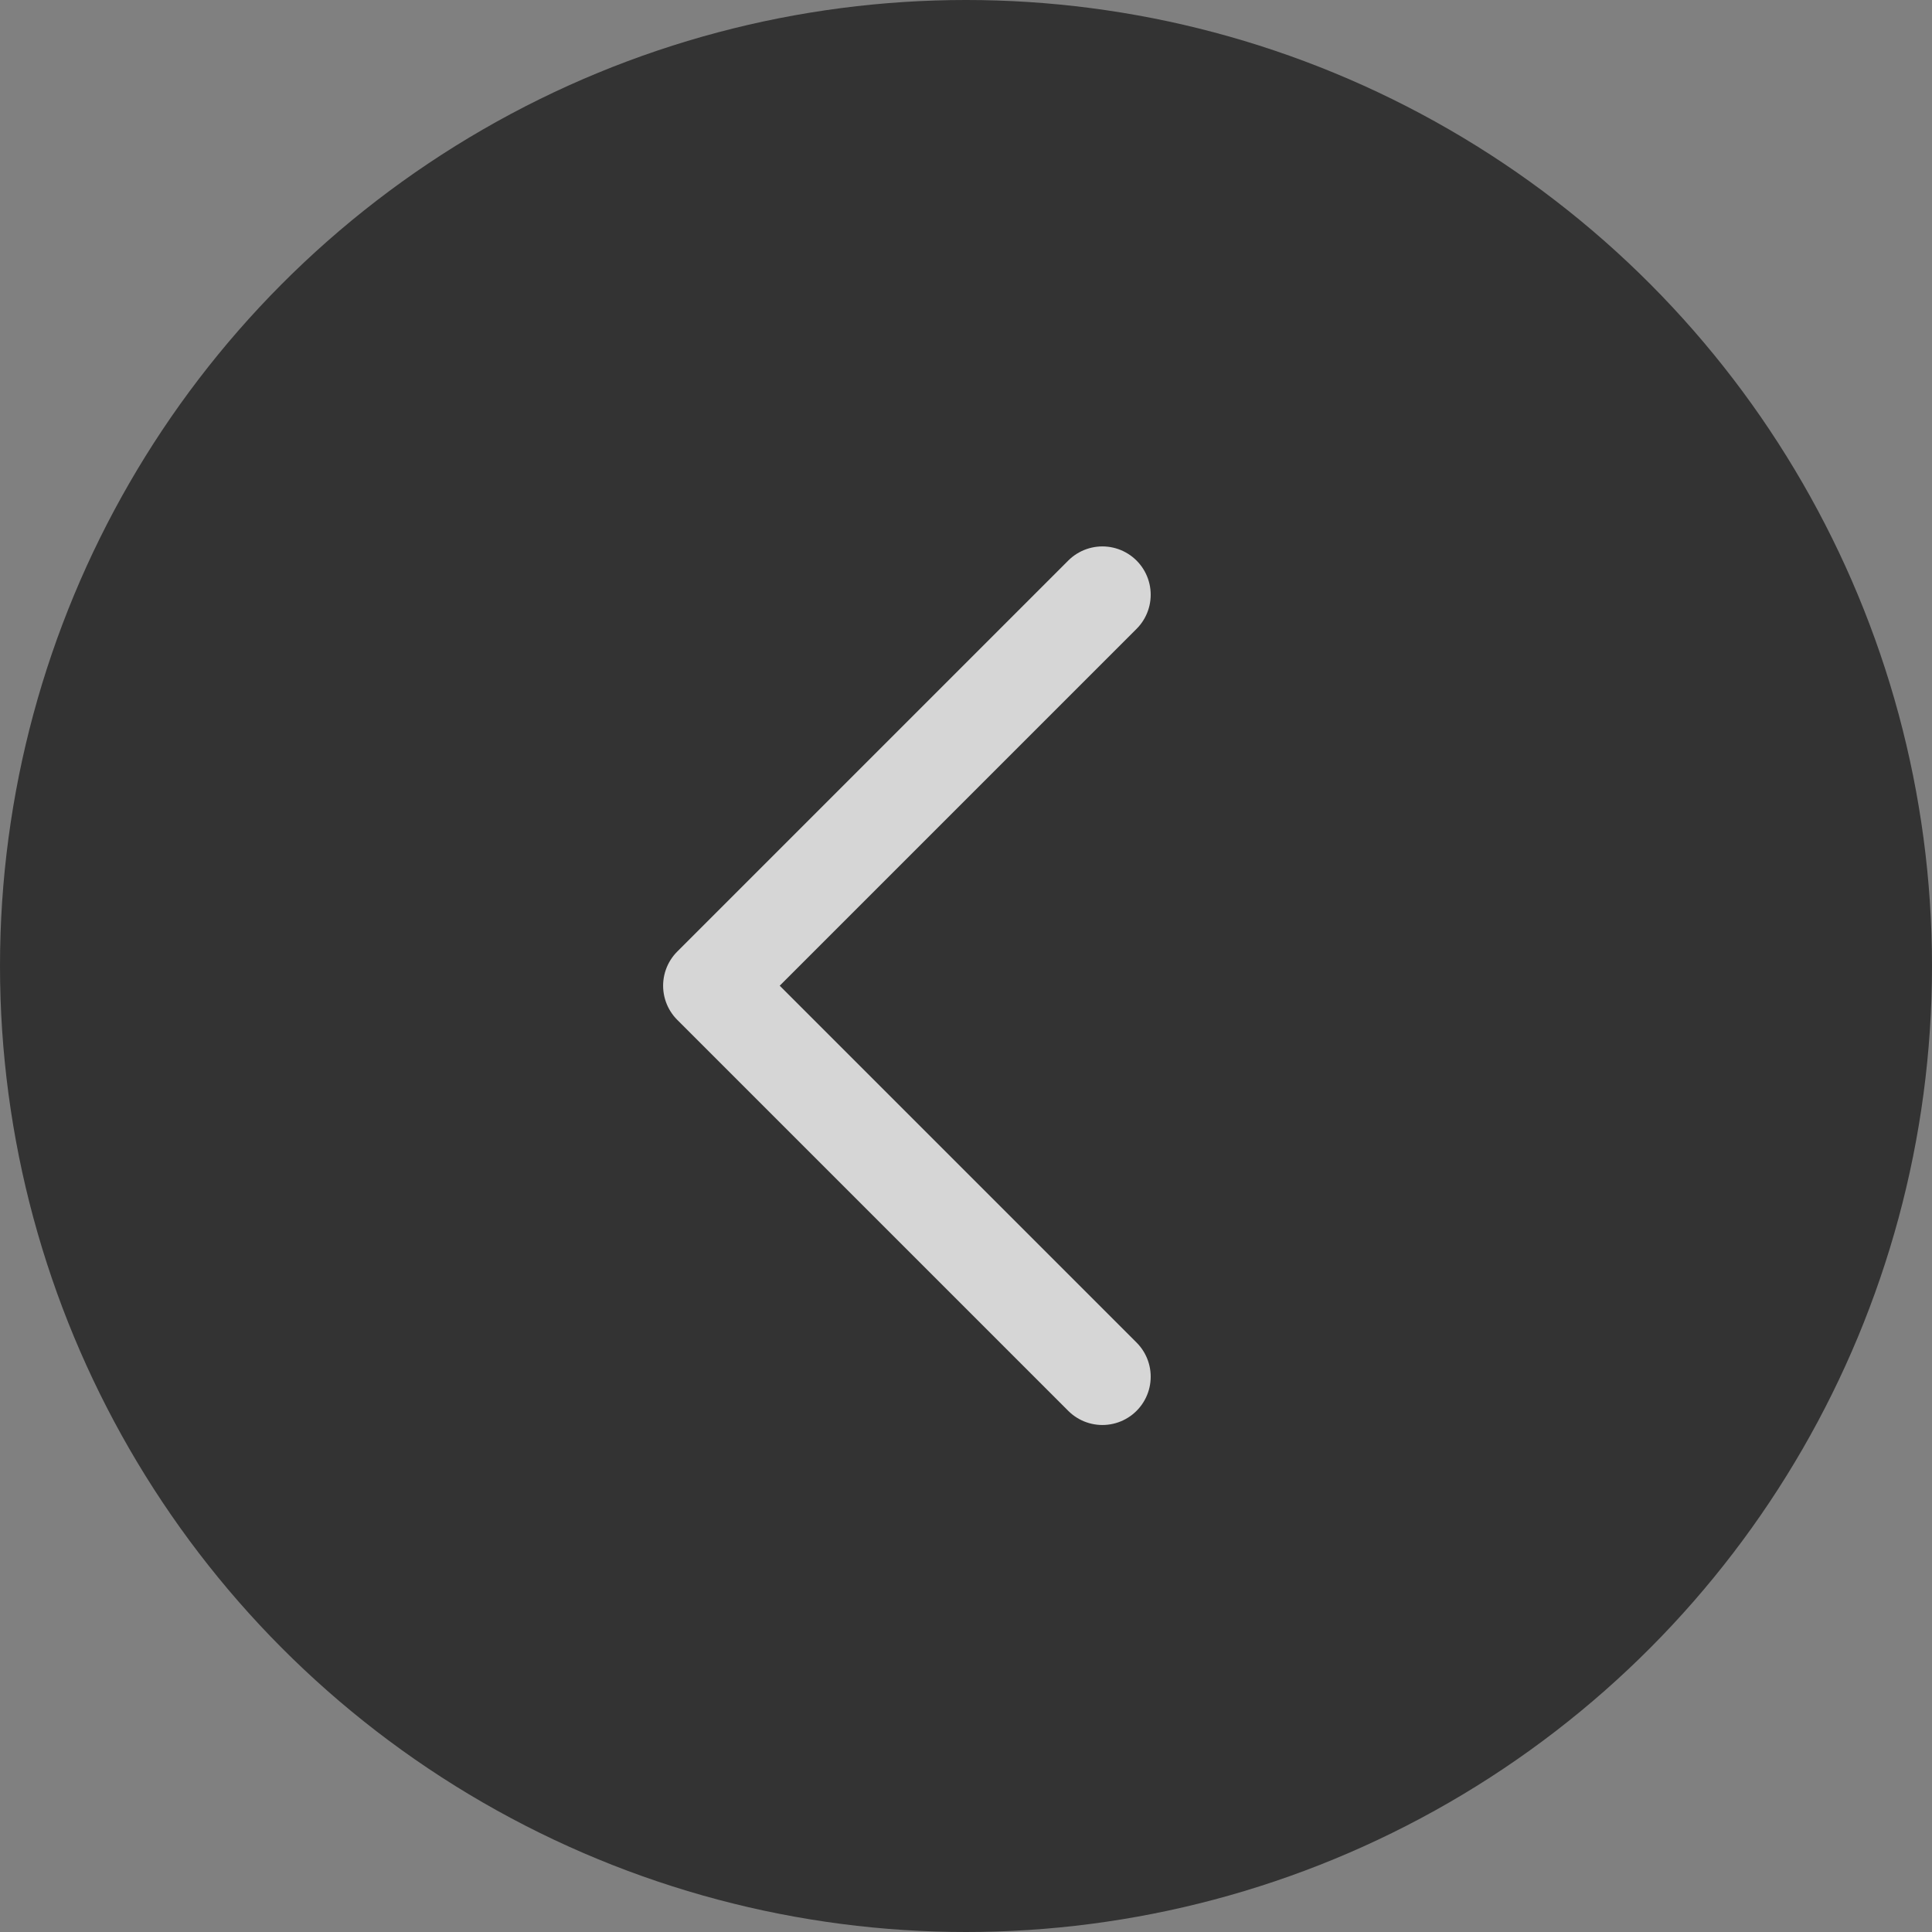
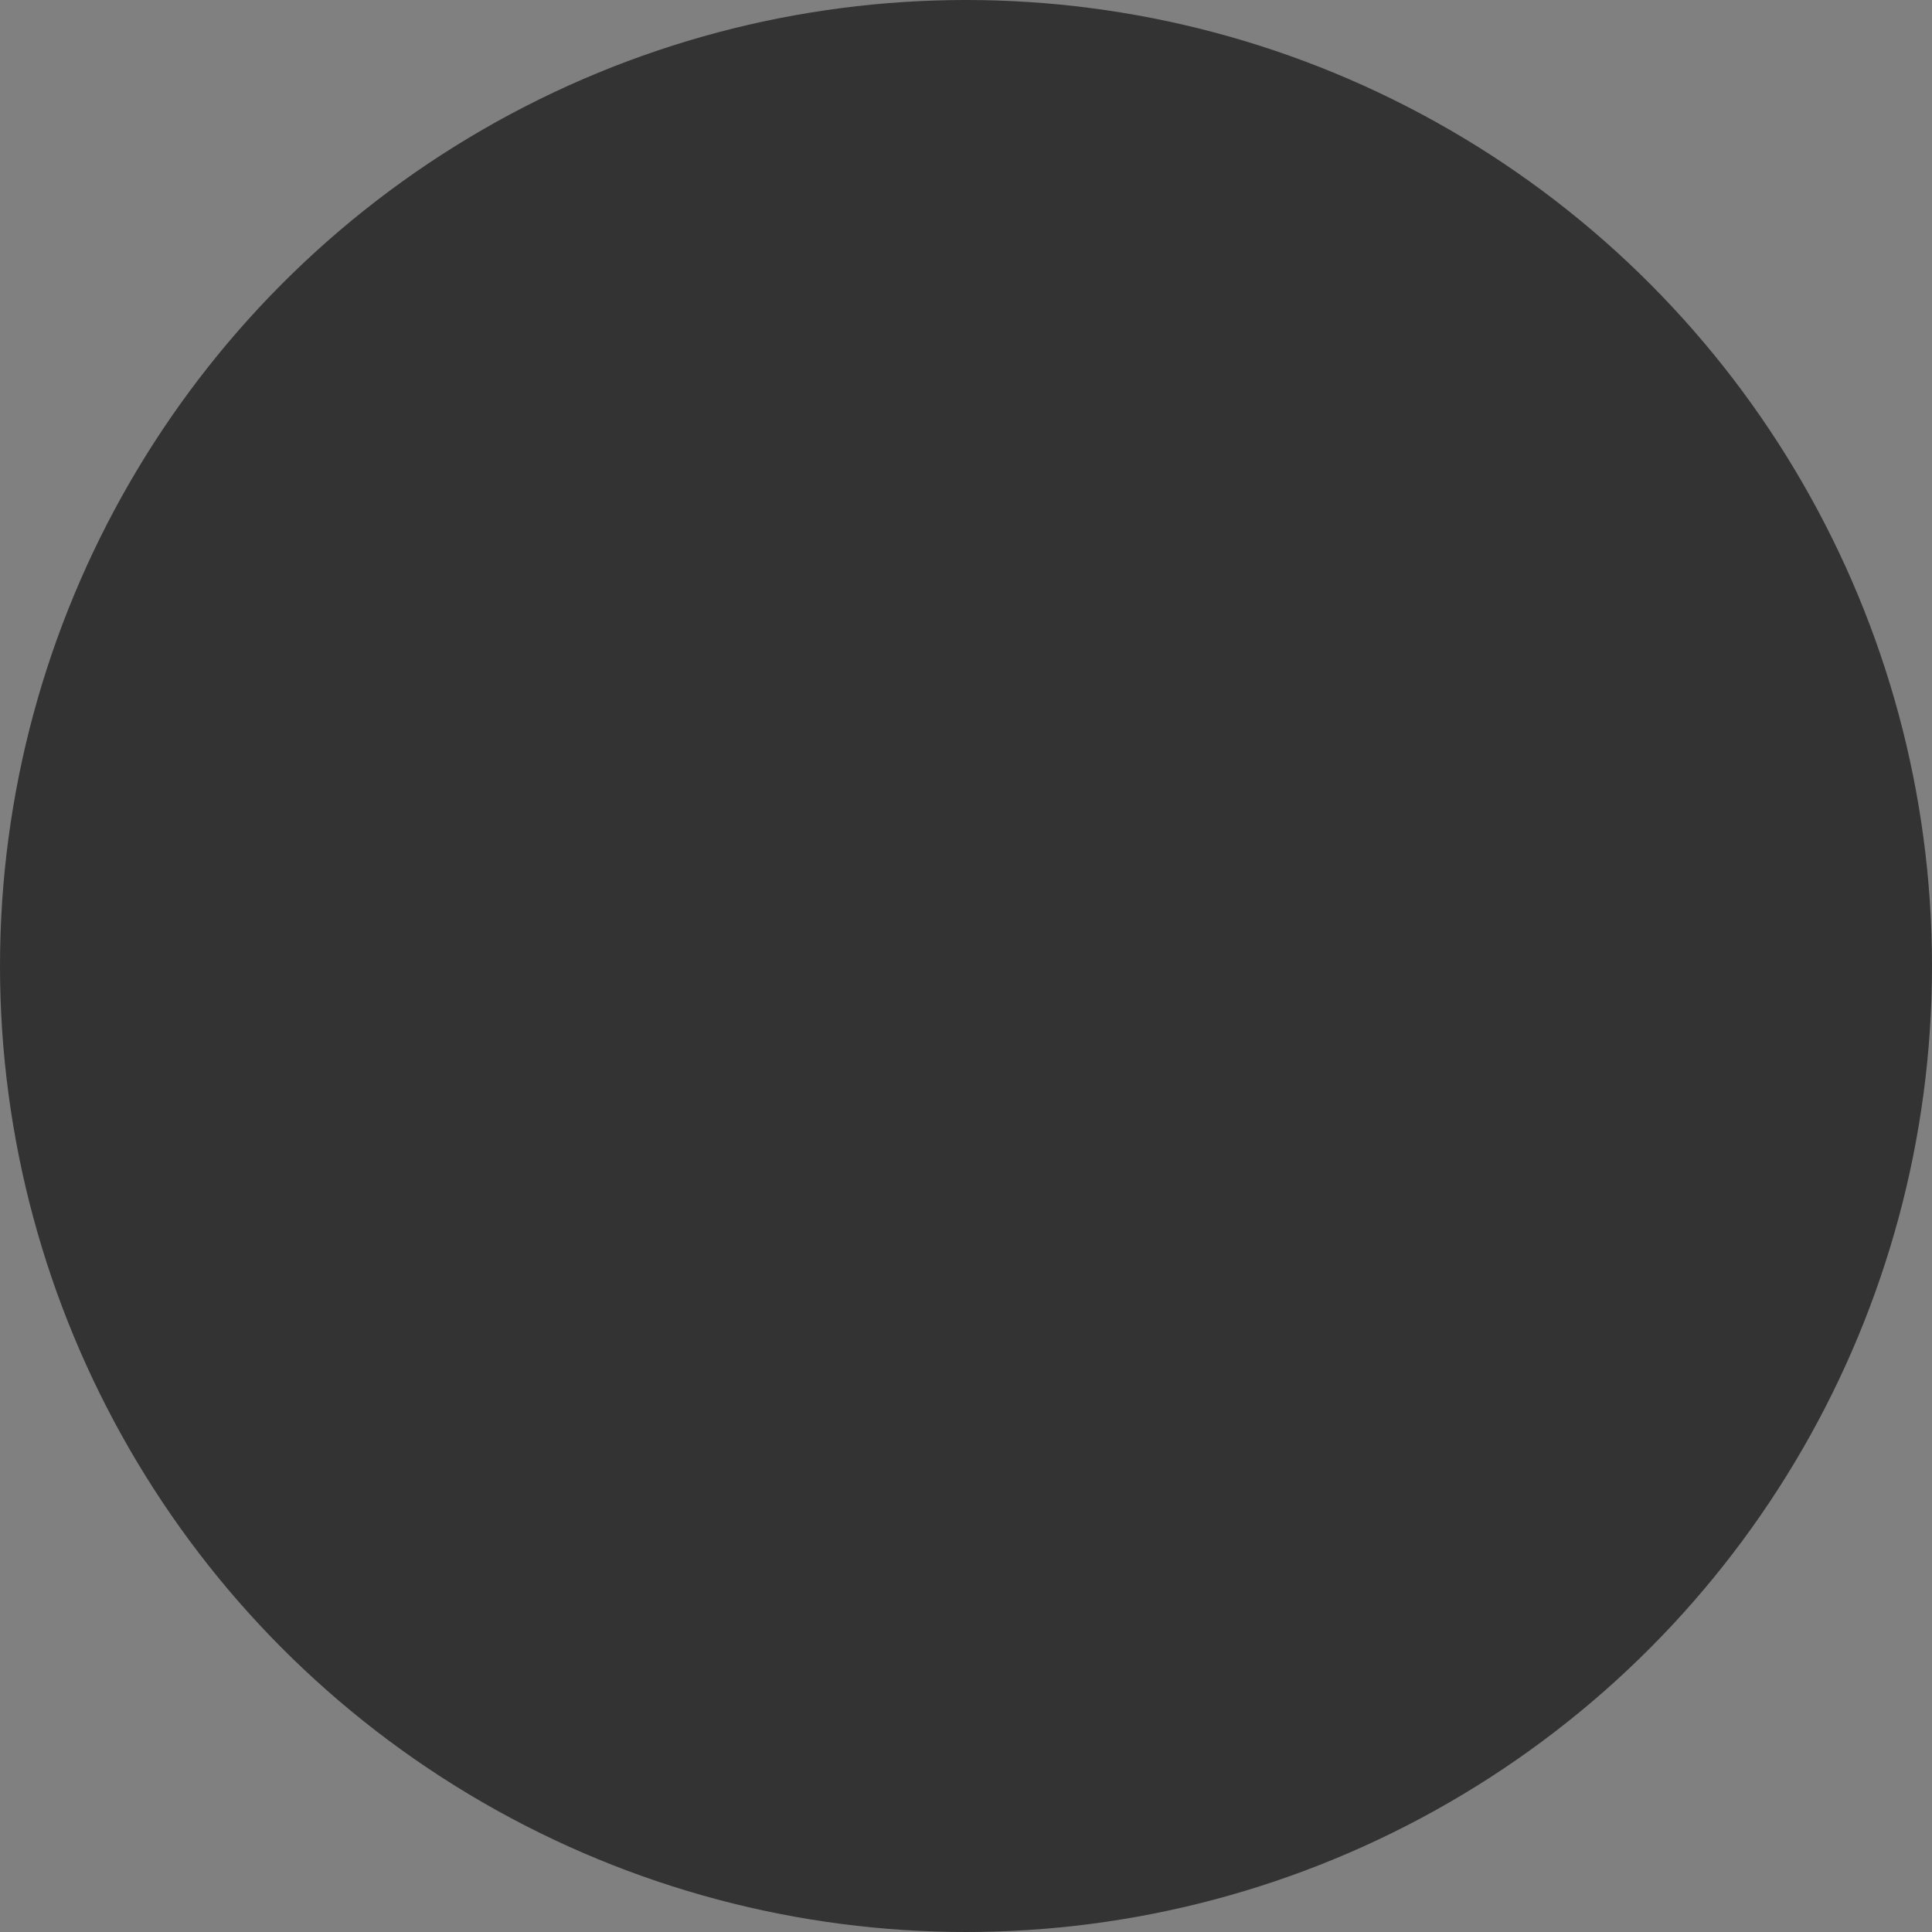
<svg xmlns="http://www.w3.org/2000/svg" width="40" height="40" viewBox="0 0 40 40" fill="none">
  <rect x="0" y="0" width="40" height="40" fill="#808080" stroke="none" />
  <circle cx="20" cy="20" r="20" fill="black" fill-opacity="0.6" />
-   <path d="M22.824 28.503L14.729 20.408L22.824 12.313" stroke="white" stroke-opacity="0.8" stroke-width="2" stroke-linecap="round" stroke-linejoin="round" />
</svg>